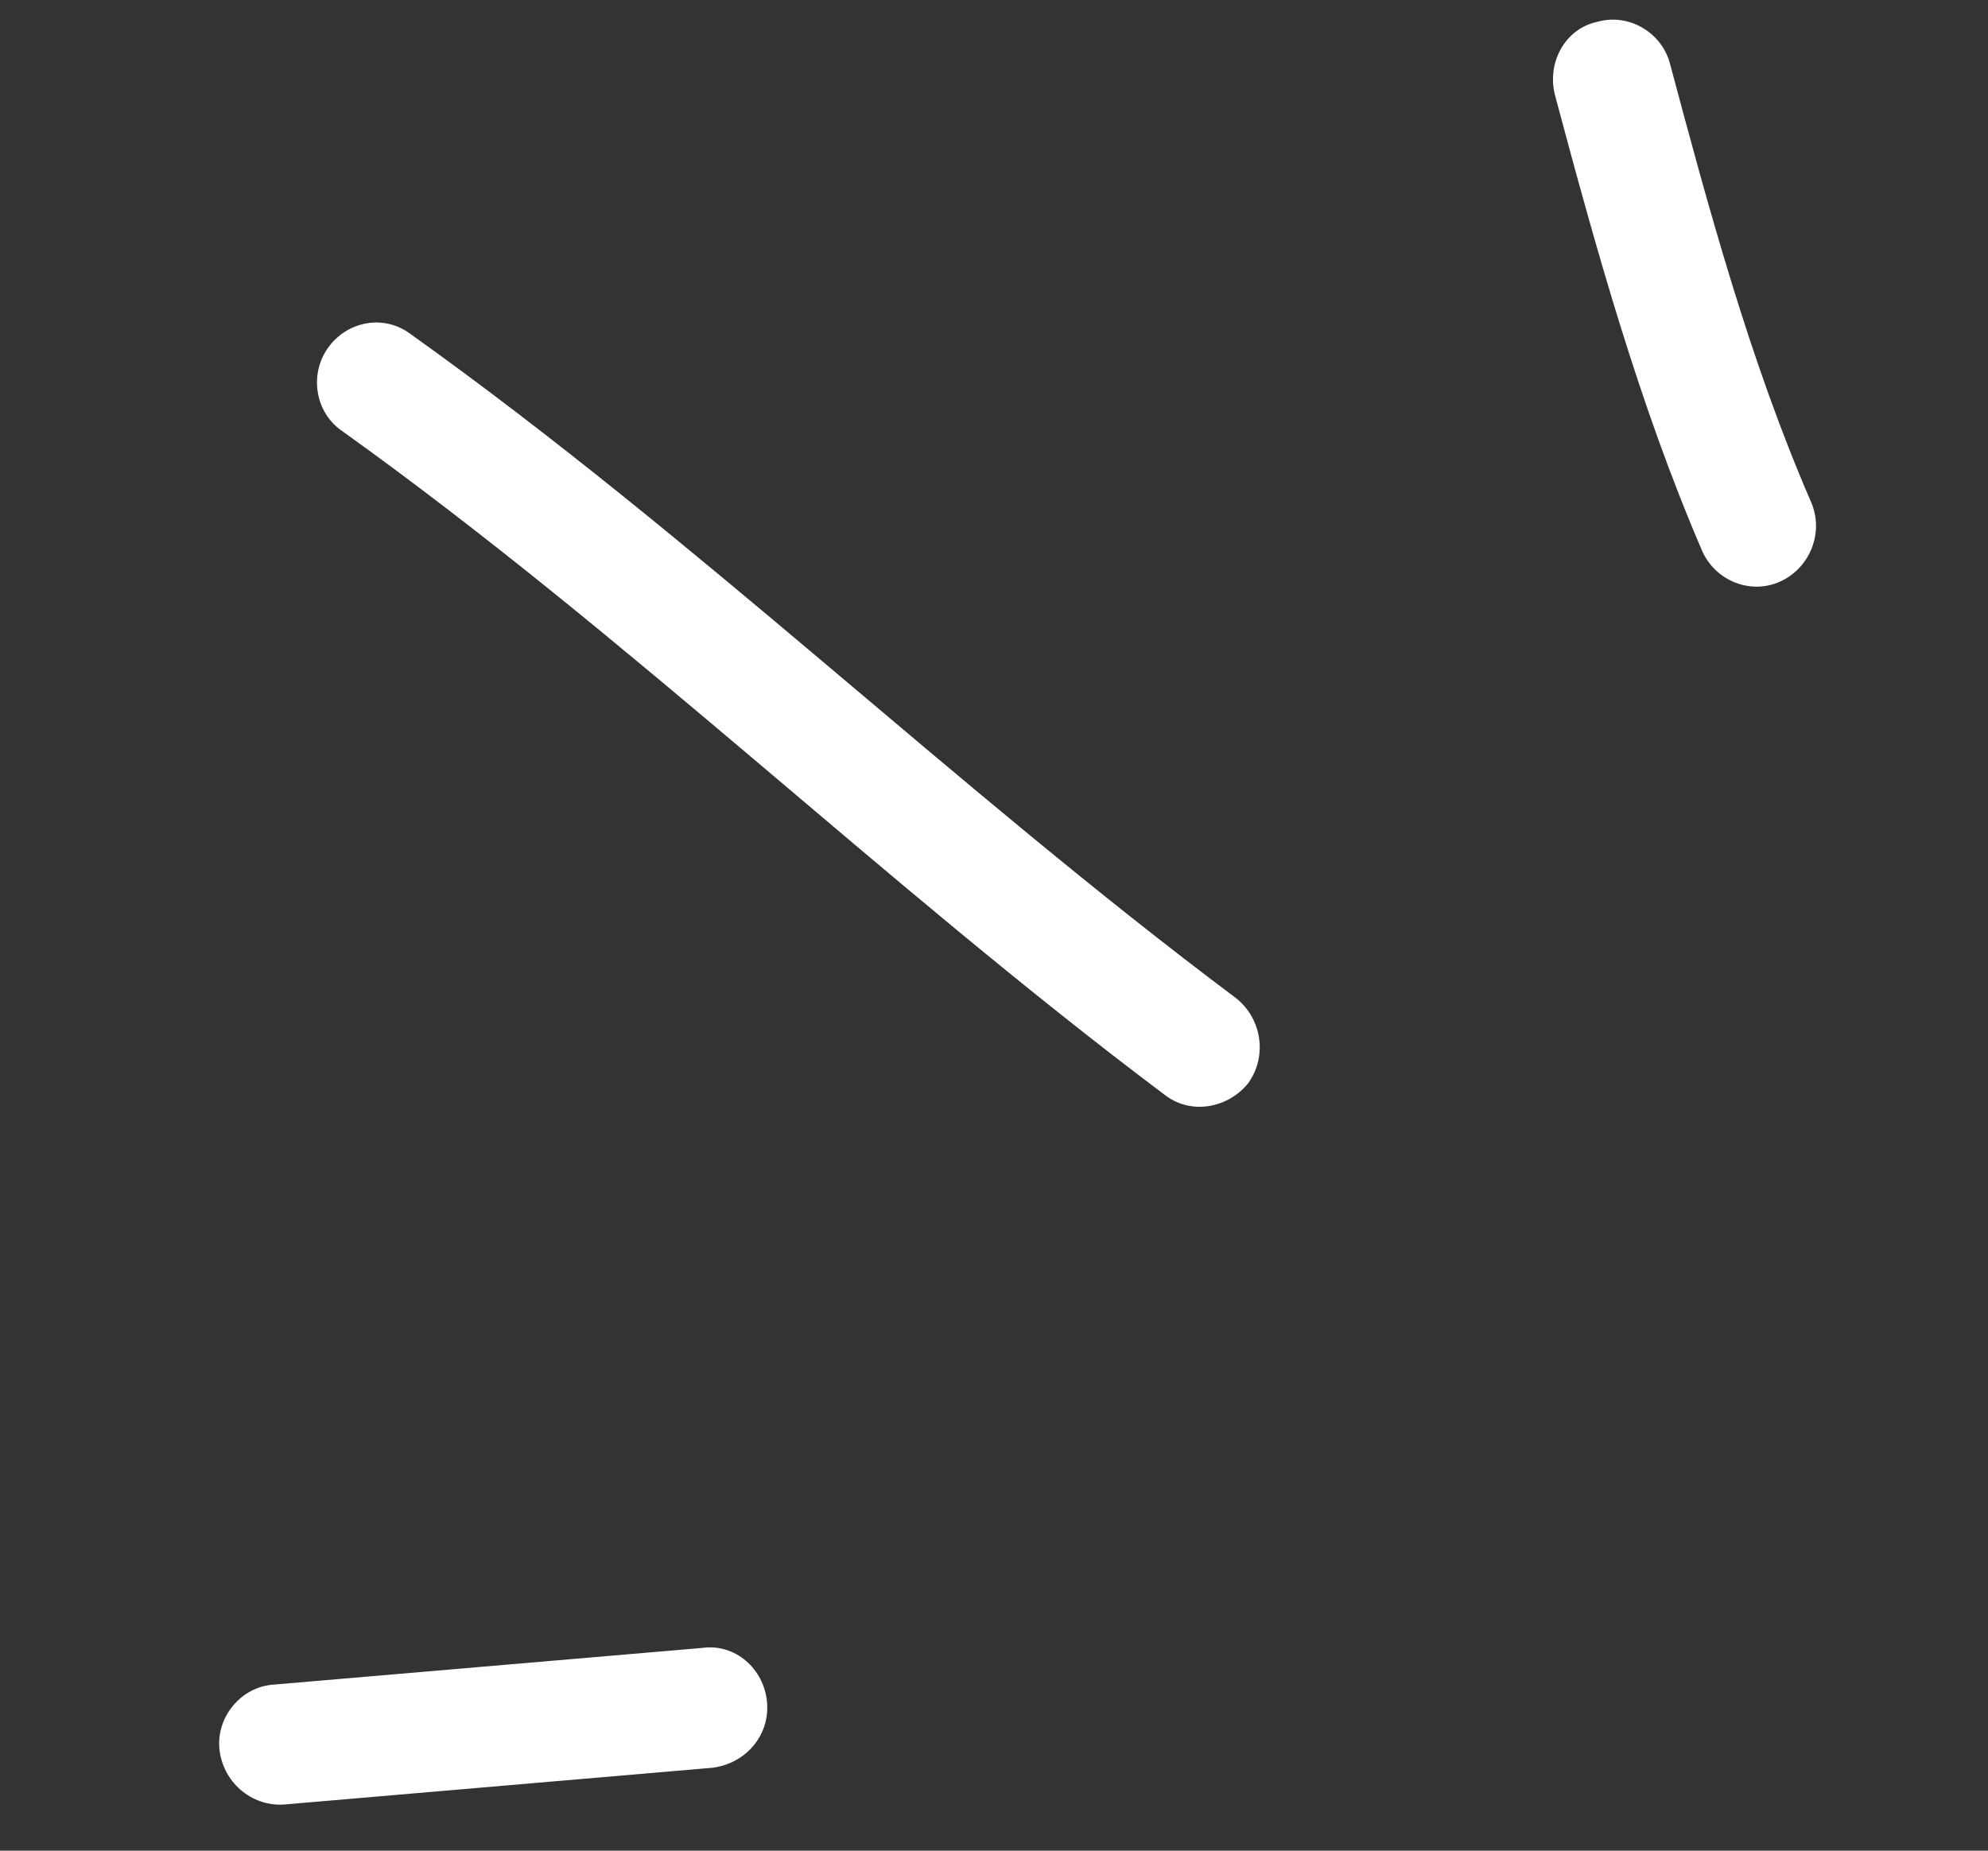
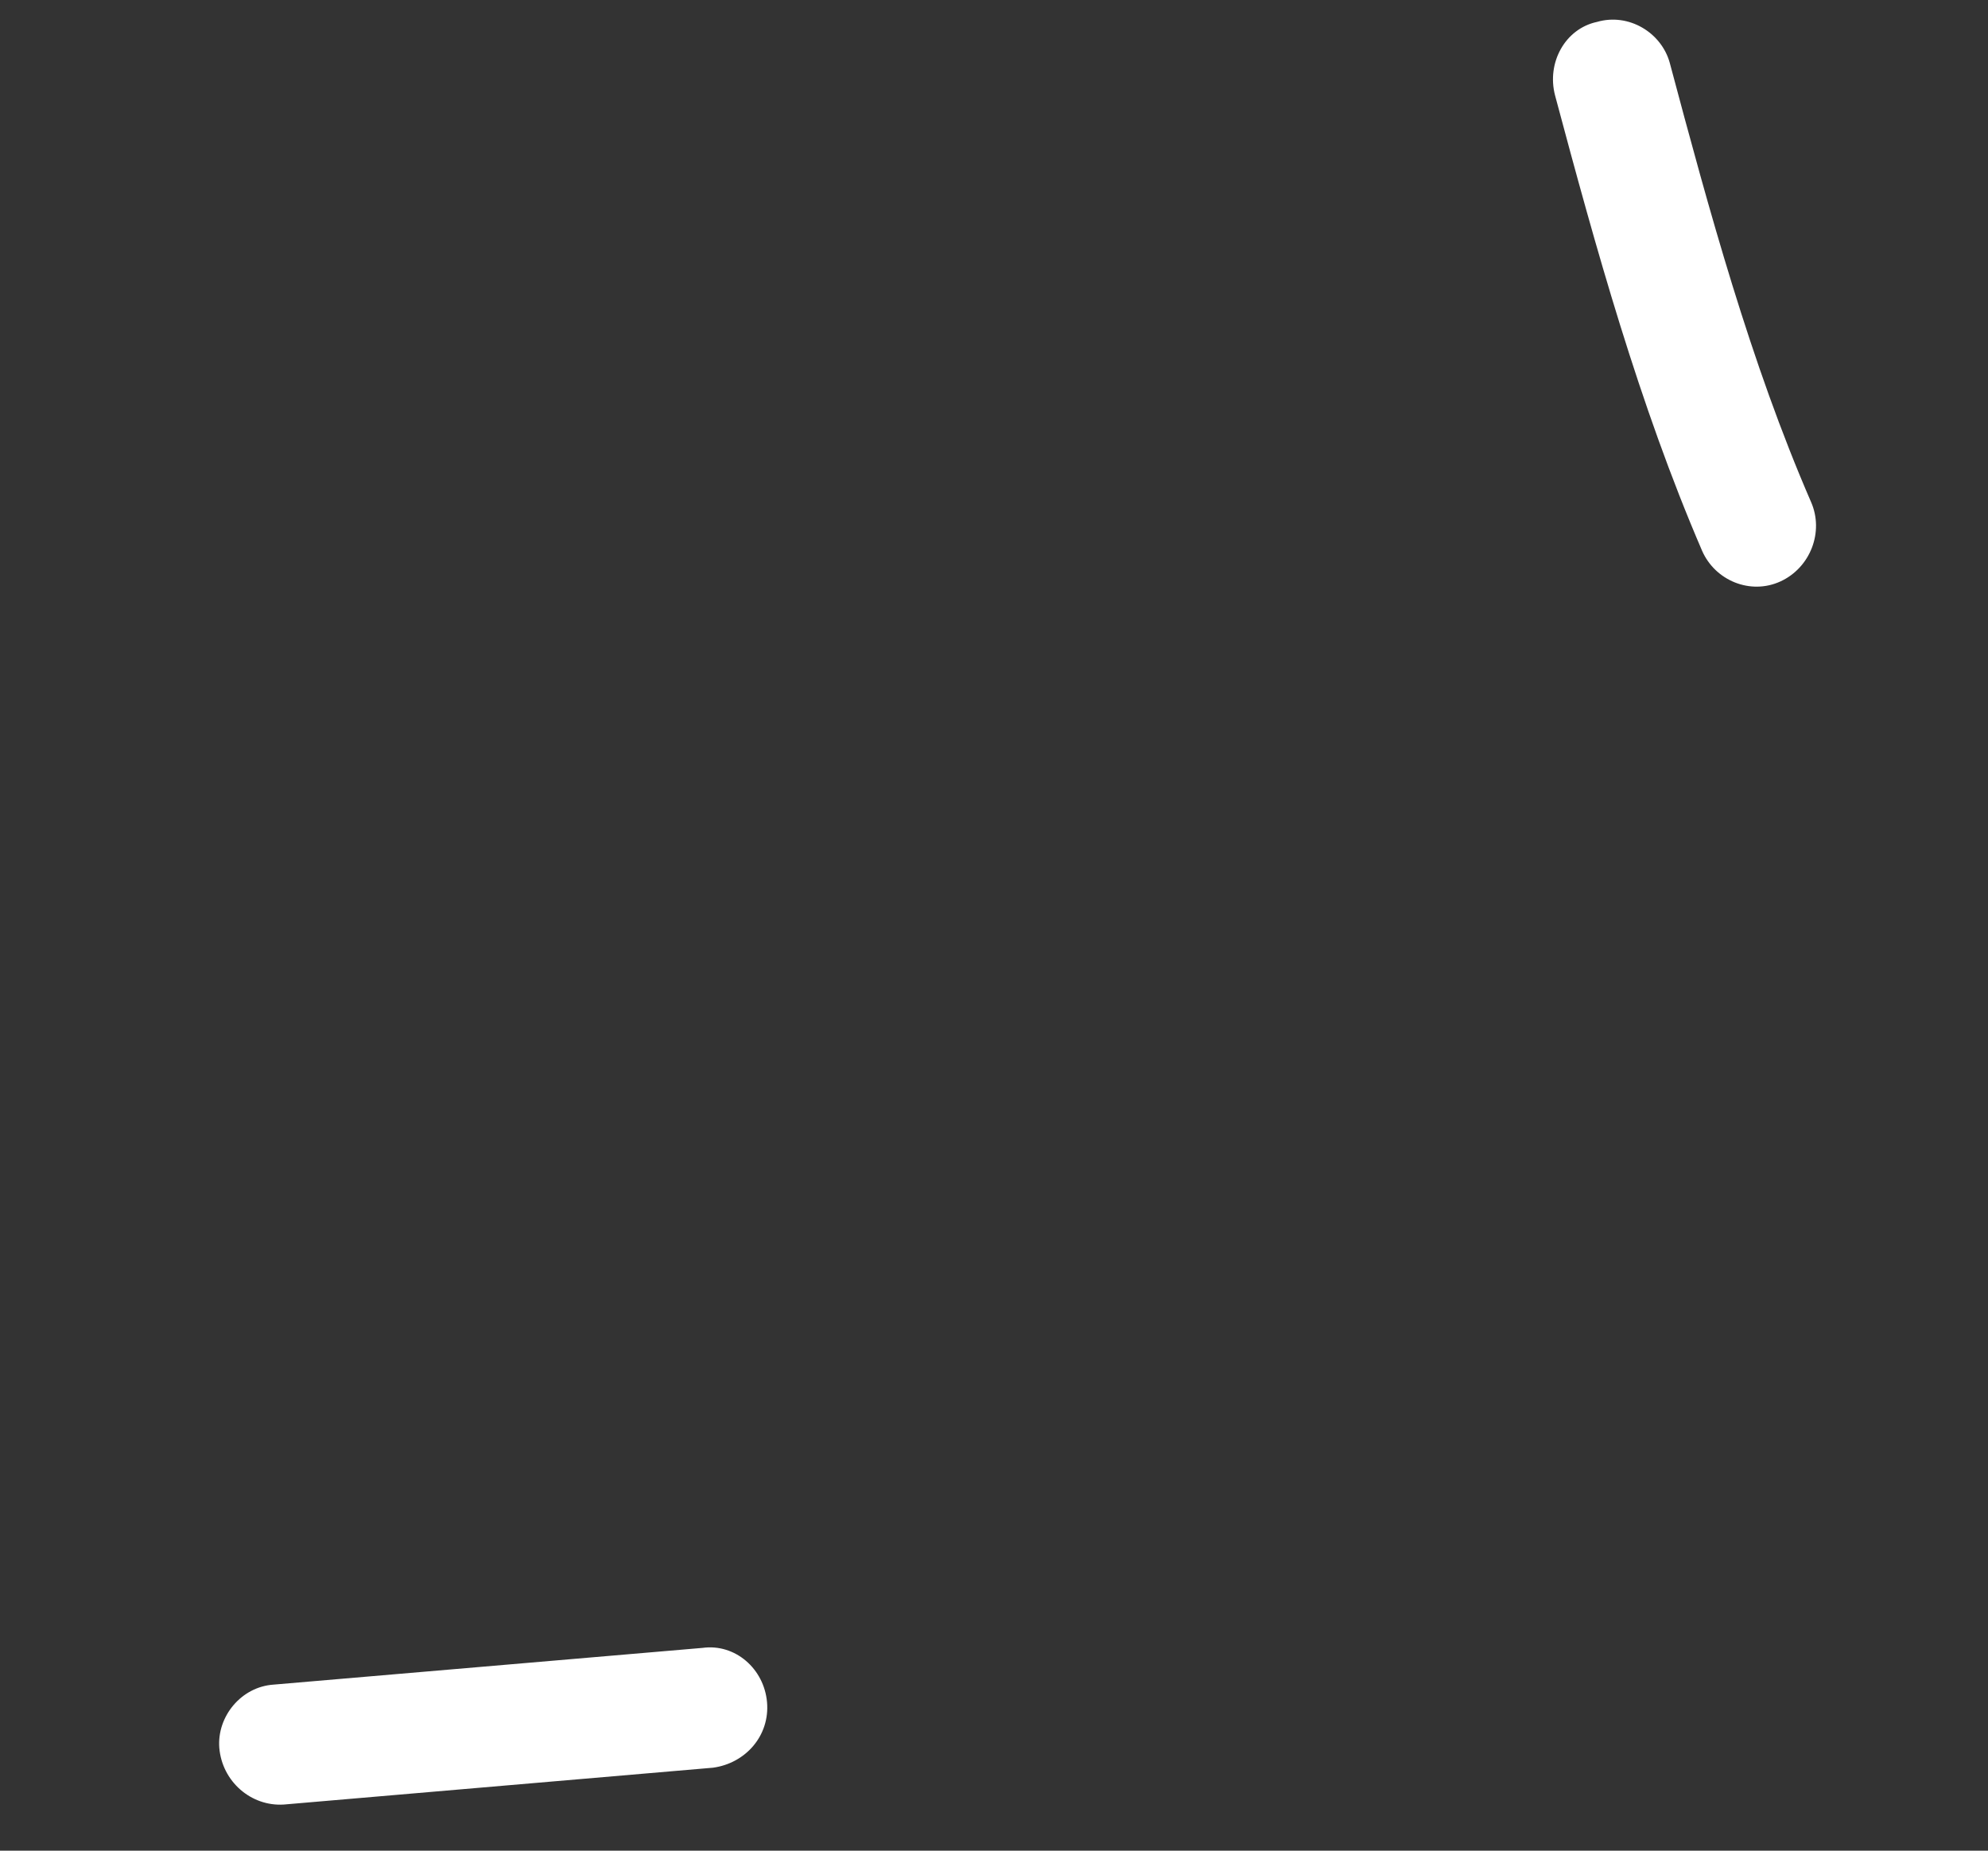
<svg xmlns="http://www.w3.org/2000/svg" width="58" height="54" viewBox="0 0 58 54" fill="none">
  <rect x="0" y="0" width="58" height="54" fill="#333333" stroke="none" />
  <path fill-rule="evenodd" clip-rule="evenodd" d="M7.991 49.154C12.159 48.797 16.328 48.44 20.497 48.083C21.445 47.953 22.291 48.687 22.378 49.666C22.464 50.645 21.751 51.45 20.802 51.579C16.627 51.937 12.453 52.296 8.279 52.654C7.321 52.714 6.48 51.979 6.398 50.999C6.327 50.089 7.034 49.214 7.991 49.154Z" fill="white" />
  <path fill-rule="evenodd" clip-rule="evenodd" d="M49.66 16.074C47.817 11.796 46.557 7.226 45.37 2.788C45.117 1.831 45.662 0.837 46.594 0.639C47.517 0.371 48.473 0.949 48.716 1.836C49.864 6.138 51.069 10.573 52.838 14.649C53.219 15.517 52.821 16.562 51.945 16.965C51.07 17.367 50.042 16.942 49.66 16.074Z" fill="white" />
-   <path fill-rule="evenodd" clip-rule="evenodd" d="M33.979 31.945C25.769 25.777 18.366 18.578 9.981 12.576C9.202 12.045 9.013 10.939 9.565 10.155C10.119 9.372 11.199 9.154 11.988 9.754C20.394 15.754 27.818 22.95 36.049 29.115C36.821 29.717 36.983 30.827 36.411 31.613C35.831 32.329 34.751 32.547 33.979 31.945Z" fill="white" />
</svg>